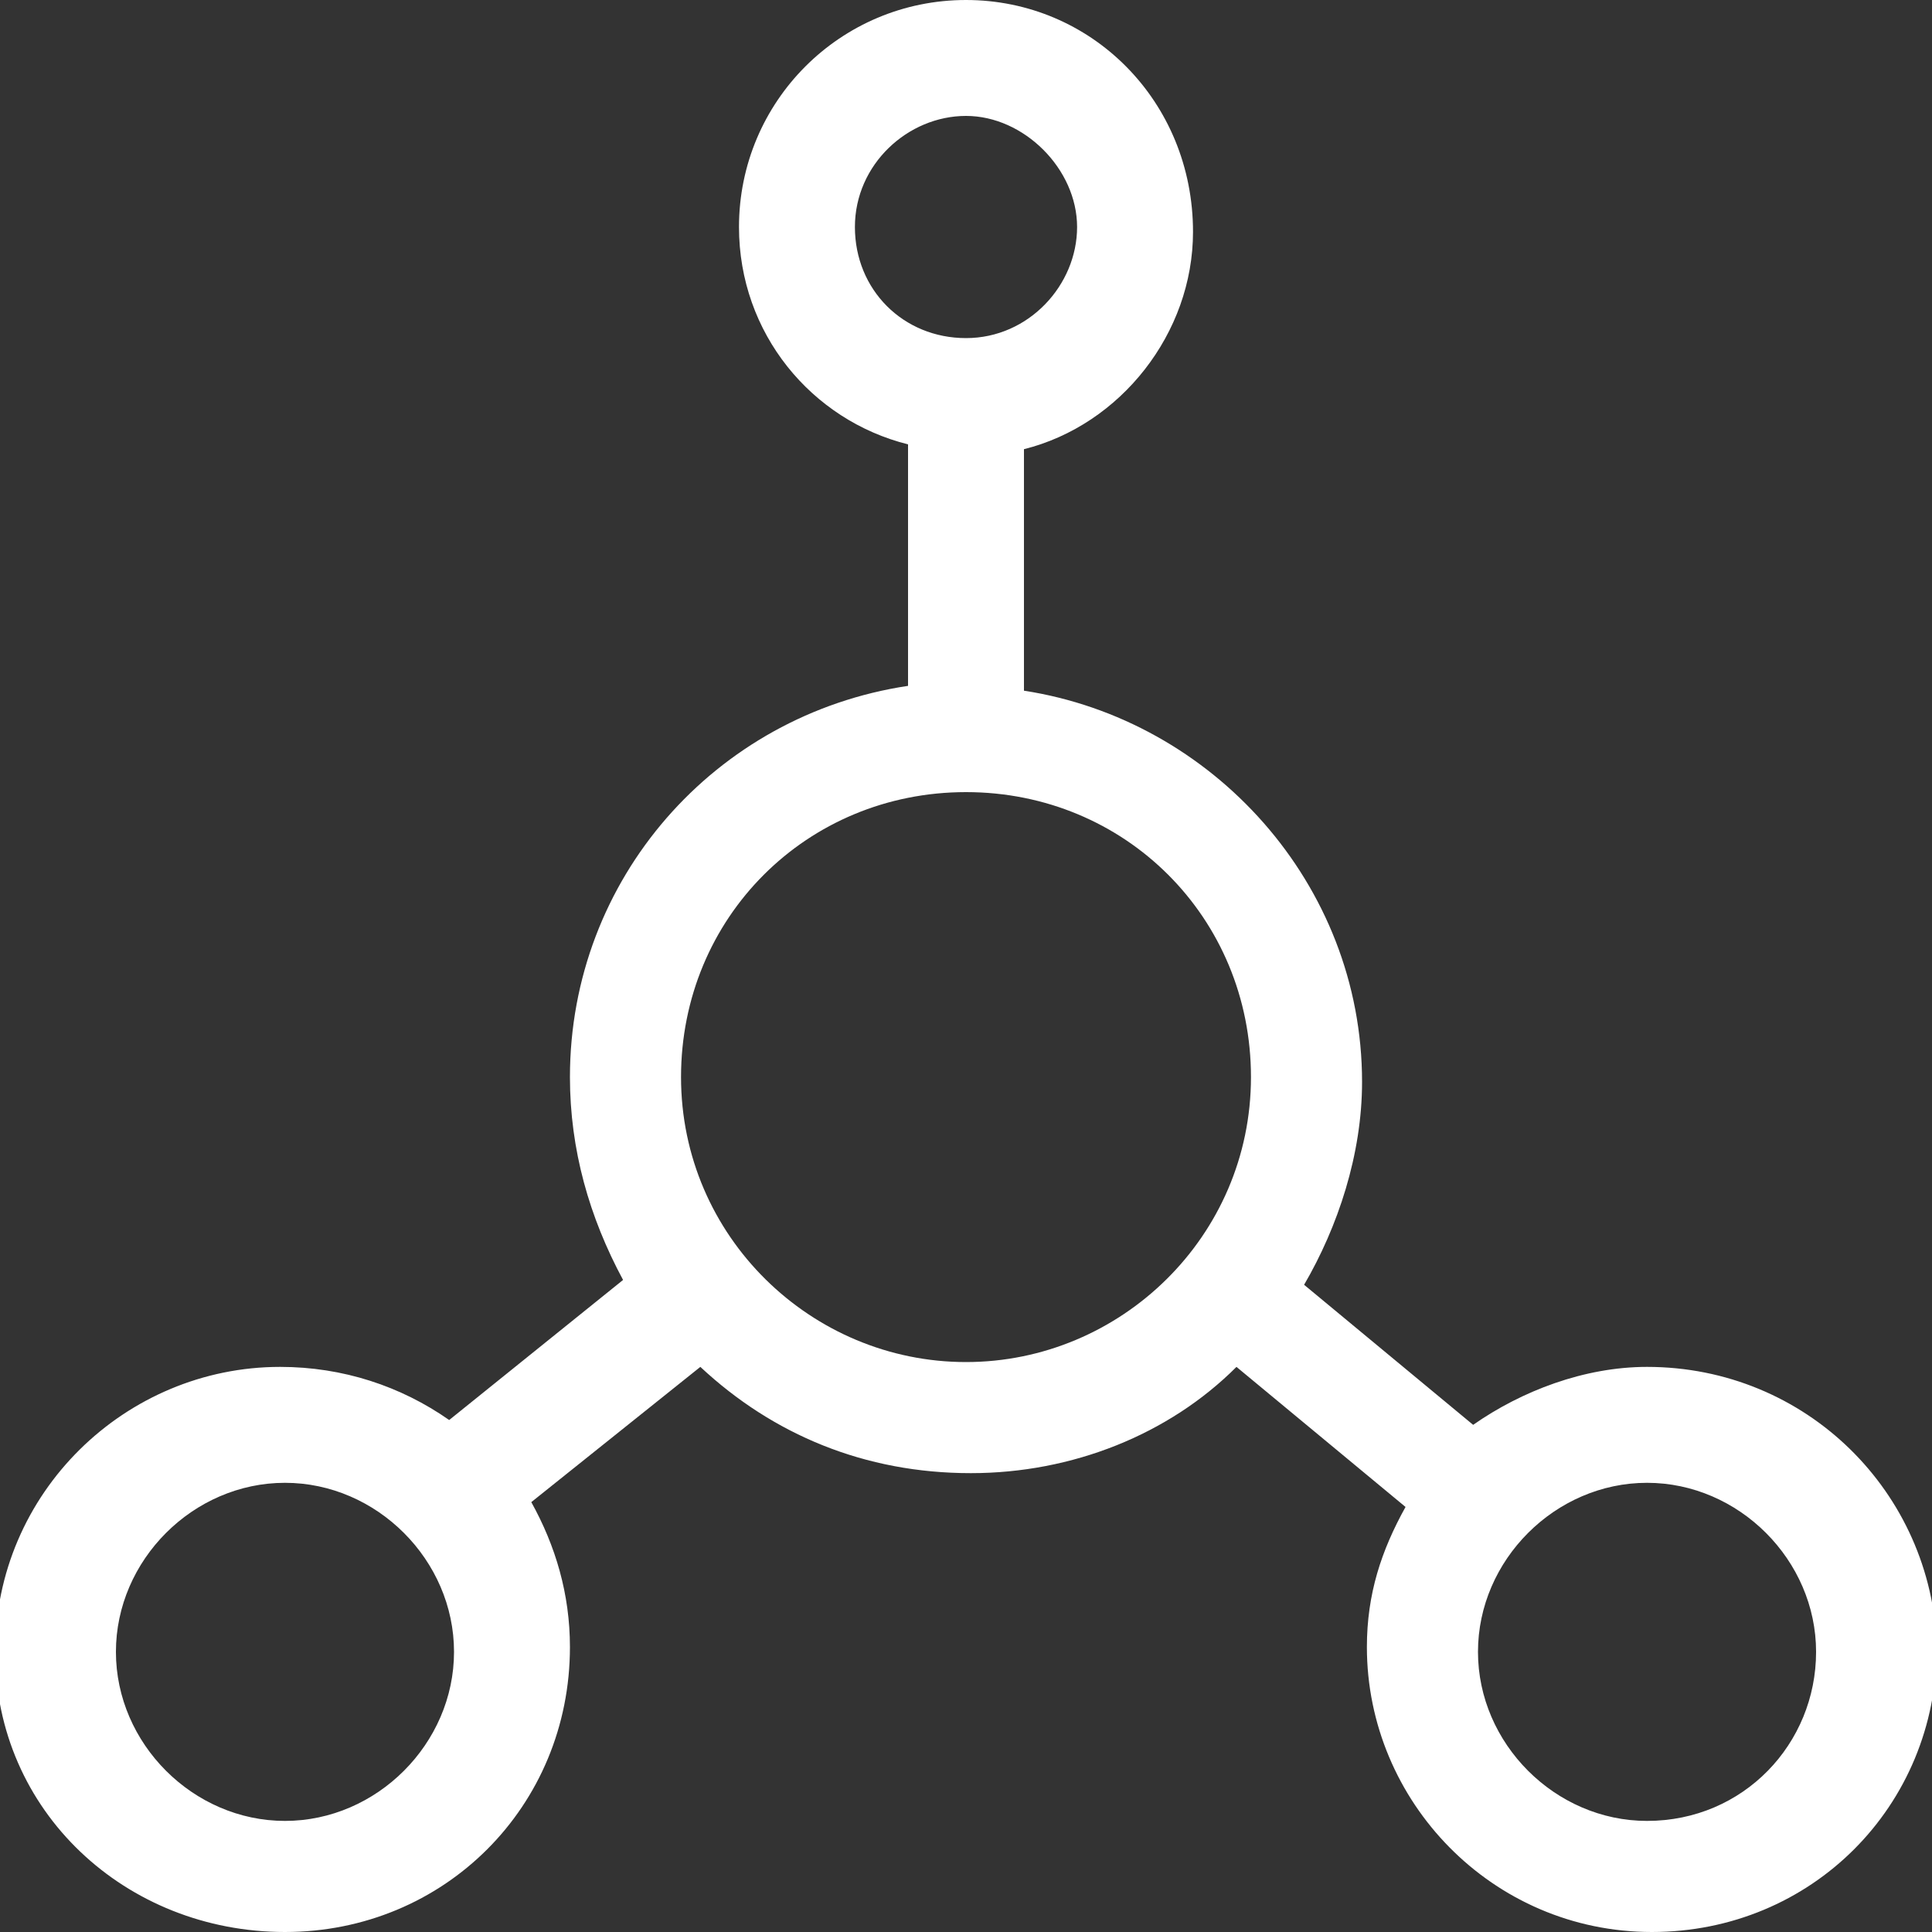
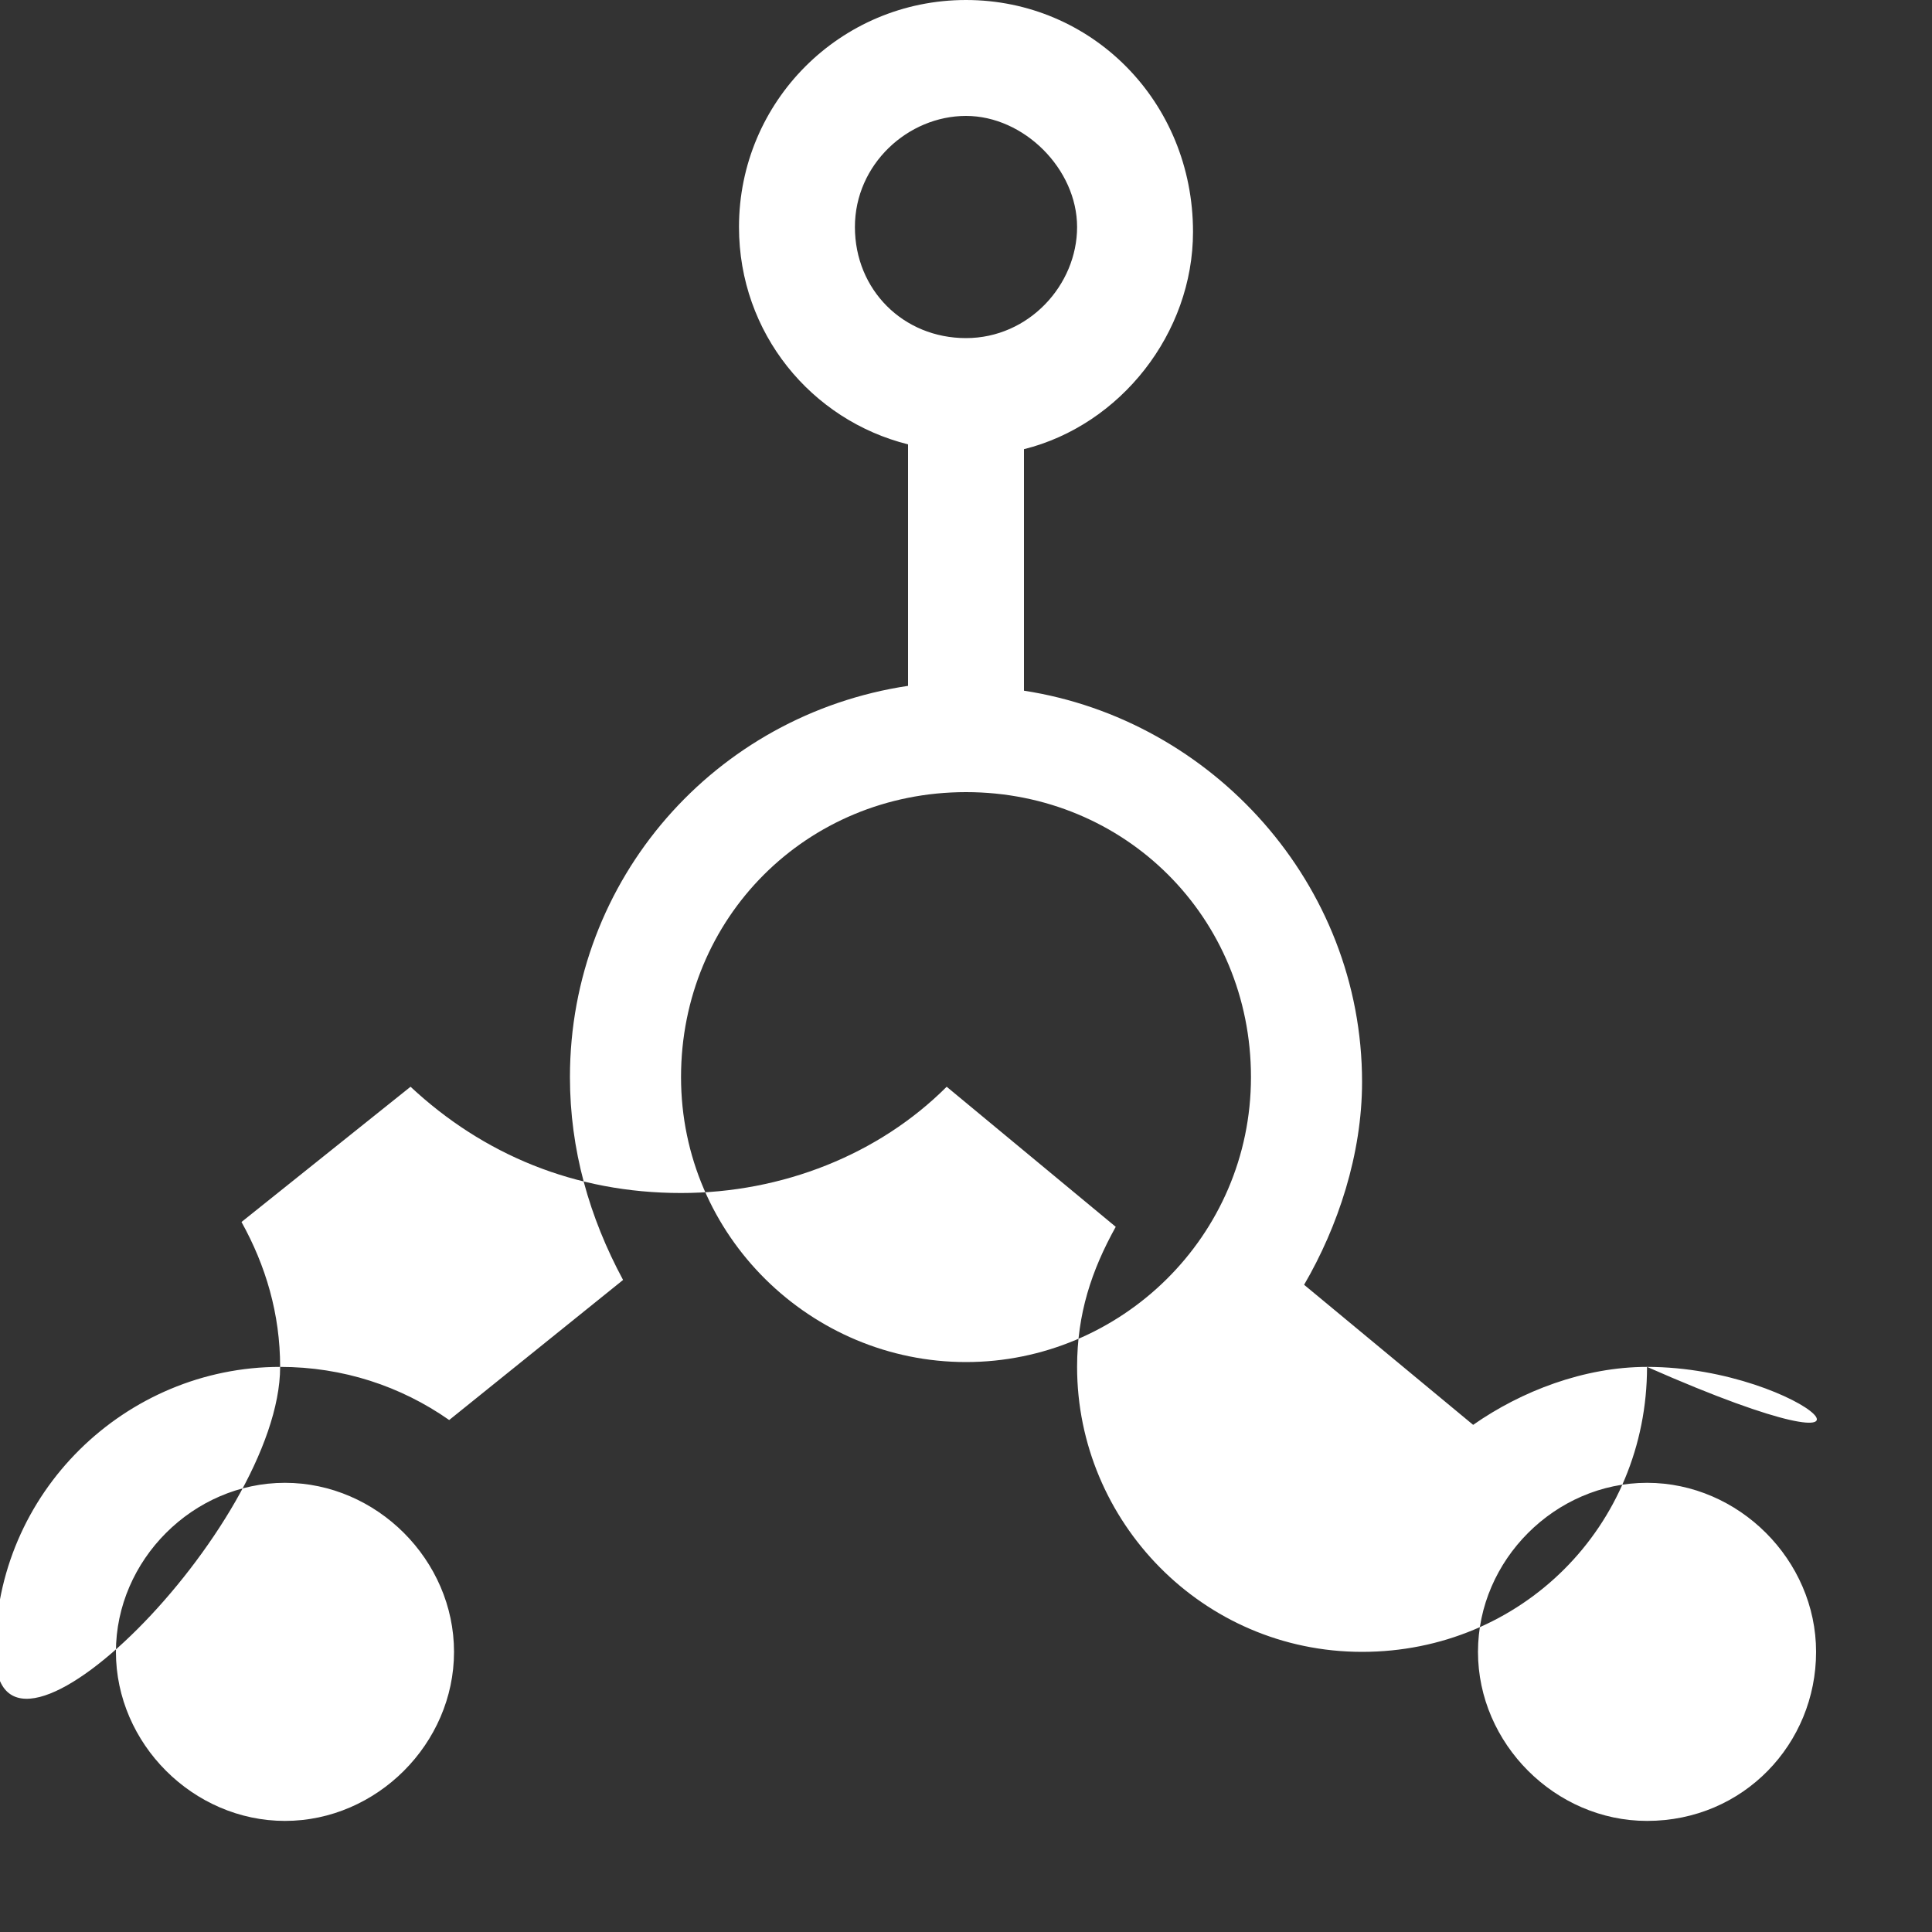
<svg xmlns="http://www.w3.org/2000/svg" id="Capa_1" x="0px" y="0px" viewBox="0 0 40 40" style="enable-background:new 0 0 40 40;" xml:space="preserve">
  <rect x="0" y="0" width="40" height="40" fill="#333333" stroke="none" />
  <style type="text/css">
	.st0{fill:#FFFFFF;}
</style>
  <g>
    <g>
-       <path class="st0" d="M34.1,28.3c-1.3,0-2.6,0.5-3.6,1.2L27,26.6c0.7-1.2,1.2-2.7,1.2-4.2c0-4.1-3.1-7.5-7-8.1v-5    c2-0.5,3.5-2.4,3.5-4.5C24.7,2.1,22.6,0,20,0s-4.7,2.1-4.7,4.7c0,2.2,1.5,4,3.5,4.5v5c-4,0.6-7,4-7,8.1c0,1.5,0.4,2.9,1.1,4.2    l-3.6,2.9c-1-0.7-2.2-1.1-3.5-1.1c-3.2,0-5.9,2.6-5.9,5.9S2.6,40,5.9,40s5.9-2.6,5.9-5.9c0-1.1-0.3-2.1-0.8-3l3.5-2.8    c1.5,1.4,3.4,2.2,5.6,2.2c2.1,0,4.1-0.8,5.5-2.2l3.5,2.9c-0.5,0.9-0.8,1.8-0.8,2.9c0,3.2,2.6,5.9,5.9,5.9s5.9-2.6,5.9-5.9    C40,30.9,37.4,28.3,34.1,28.3z M5.9,37.7c-1.9,0-3.5-1.6-3.5-3.5s1.6-3.5,3.5-3.5s3.5,1.6,3.5,3.5S7.8,37.7,5.9,37.7z M17.7,4.7    c0-1.3,1.1-2.3,2.3-2.3s2.3,1.1,2.3,2.3S21.3,7,20,7S17.7,6,17.7,4.7z M20,28.2c-3.2,0-5.9-2.6-5.9-5.9s2.6-5.9,5.9-5.9    s5.9,2.6,5.9,5.9S23.2,28.2,20,28.2z M34.1,37.7c-1.9,0-3.5-1.6-3.5-3.5s1.6-3.5,3.5-3.5c1.9,0,3.5,1.6,3.5,3.5    S36.1,37.7,34.1,37.7z" />
+       <path class="st0" d="M34.1,28.3c-1.3,0-2.6,0.5-3.6,1.2L27,26.6c0.7-1.2,1.2-2.7,1.2-4.2c0-4.1-3.1-7.5-7-8.1v-5    c2-0.5,3.5-2.4,3.5-4.5C24.7,2.1,22.6,0,20,0s-4.7,2.1-4.7,4.7c0,2.2,1.5,4,3.5,4.5v5c-4,0.6-7,4-7,8.1c0,1.5,0.4,2.9,1.1,4.2    l-3.6,2.9c-1-0.7-2.2-1.1-3.5-1.1c-3.2,0-5.9,2.6-5.9,5.9s5.9-2.6,5.9-5.9c0-1.1-0.3-2.1-0.8-3l3.5-2.8    c1.5,1.4,3.4,2.2,5.6,2.2c2.1,0,4.1-0.8,5.5-2.2l3.5,2.9c-0.5,0.9-0.8,1.8-0.8,2.9c0,3.2,2.6,5.9,5.9,5.9s5.9-2.6,5.9-5.9    C40,30.9,37.4,28.3,34.1,28.3z M5.9,37.7c-1.9,0-3.5-1.6-3.5-3.5s1.6-3.5,3.5-3.5s3.5,1.6,3.5,3.5S7.8,37.7,5.9,37.7z M17.7,4.7    c0-1.3,1.1-2.3,2.3-2.3s2.3,1.1,2.3,2.3S21.3,7,20,7S17.7,6,17.7,4.7z M20,28.2c-3.2,0-5.9-2.6-5.9-5.9s2.6-5.9,5.9-5.9    s5.9,2.6,5.9,5.9S23.2,28.2,20,28.2z M34.1,37.7c-1.9,0-3.5-1.6-3.5-3.5s1.6-3.5,3.5-3.5c1.9,0,3.5,1.6,3.5,3.5    S36.1,37.7,34.1,37.7z" />
    </g>
  </g>
</svg>